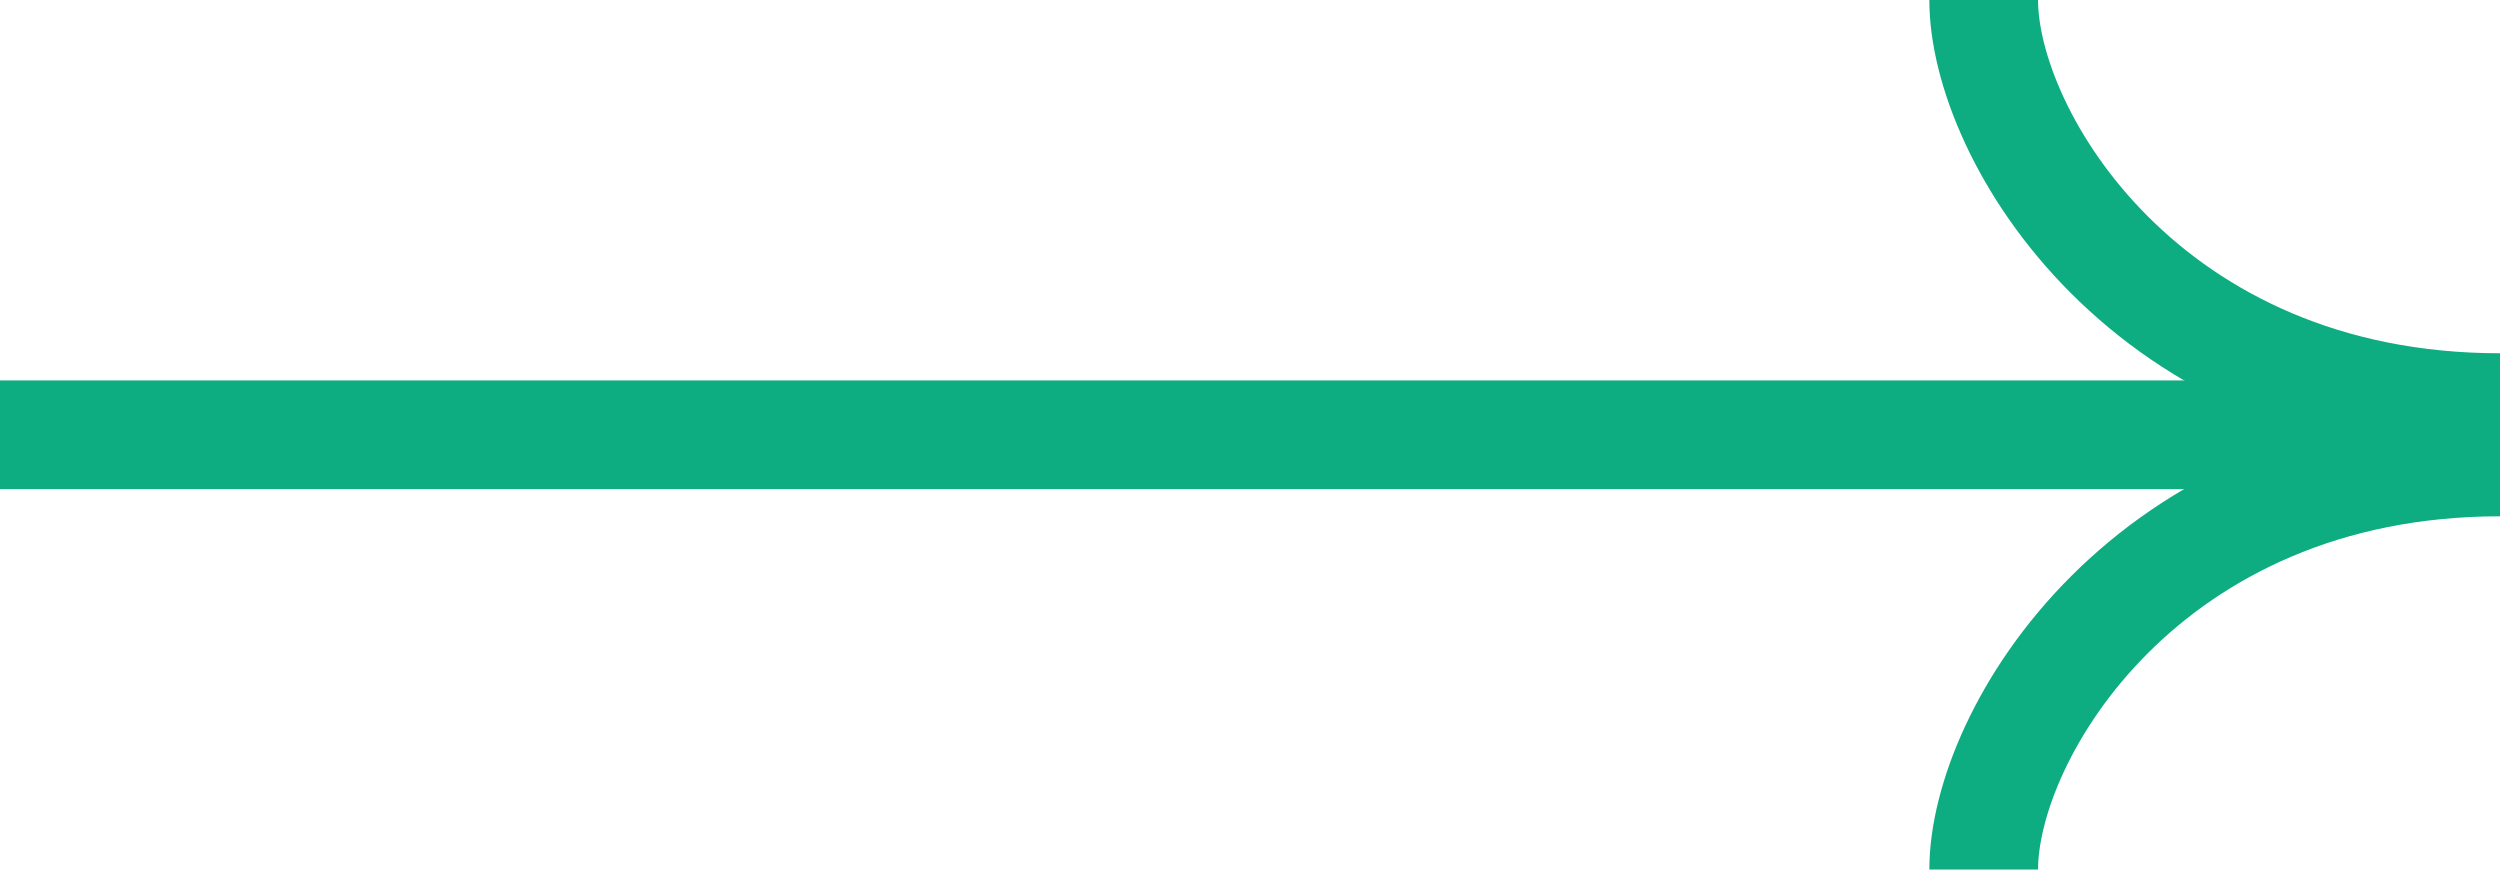
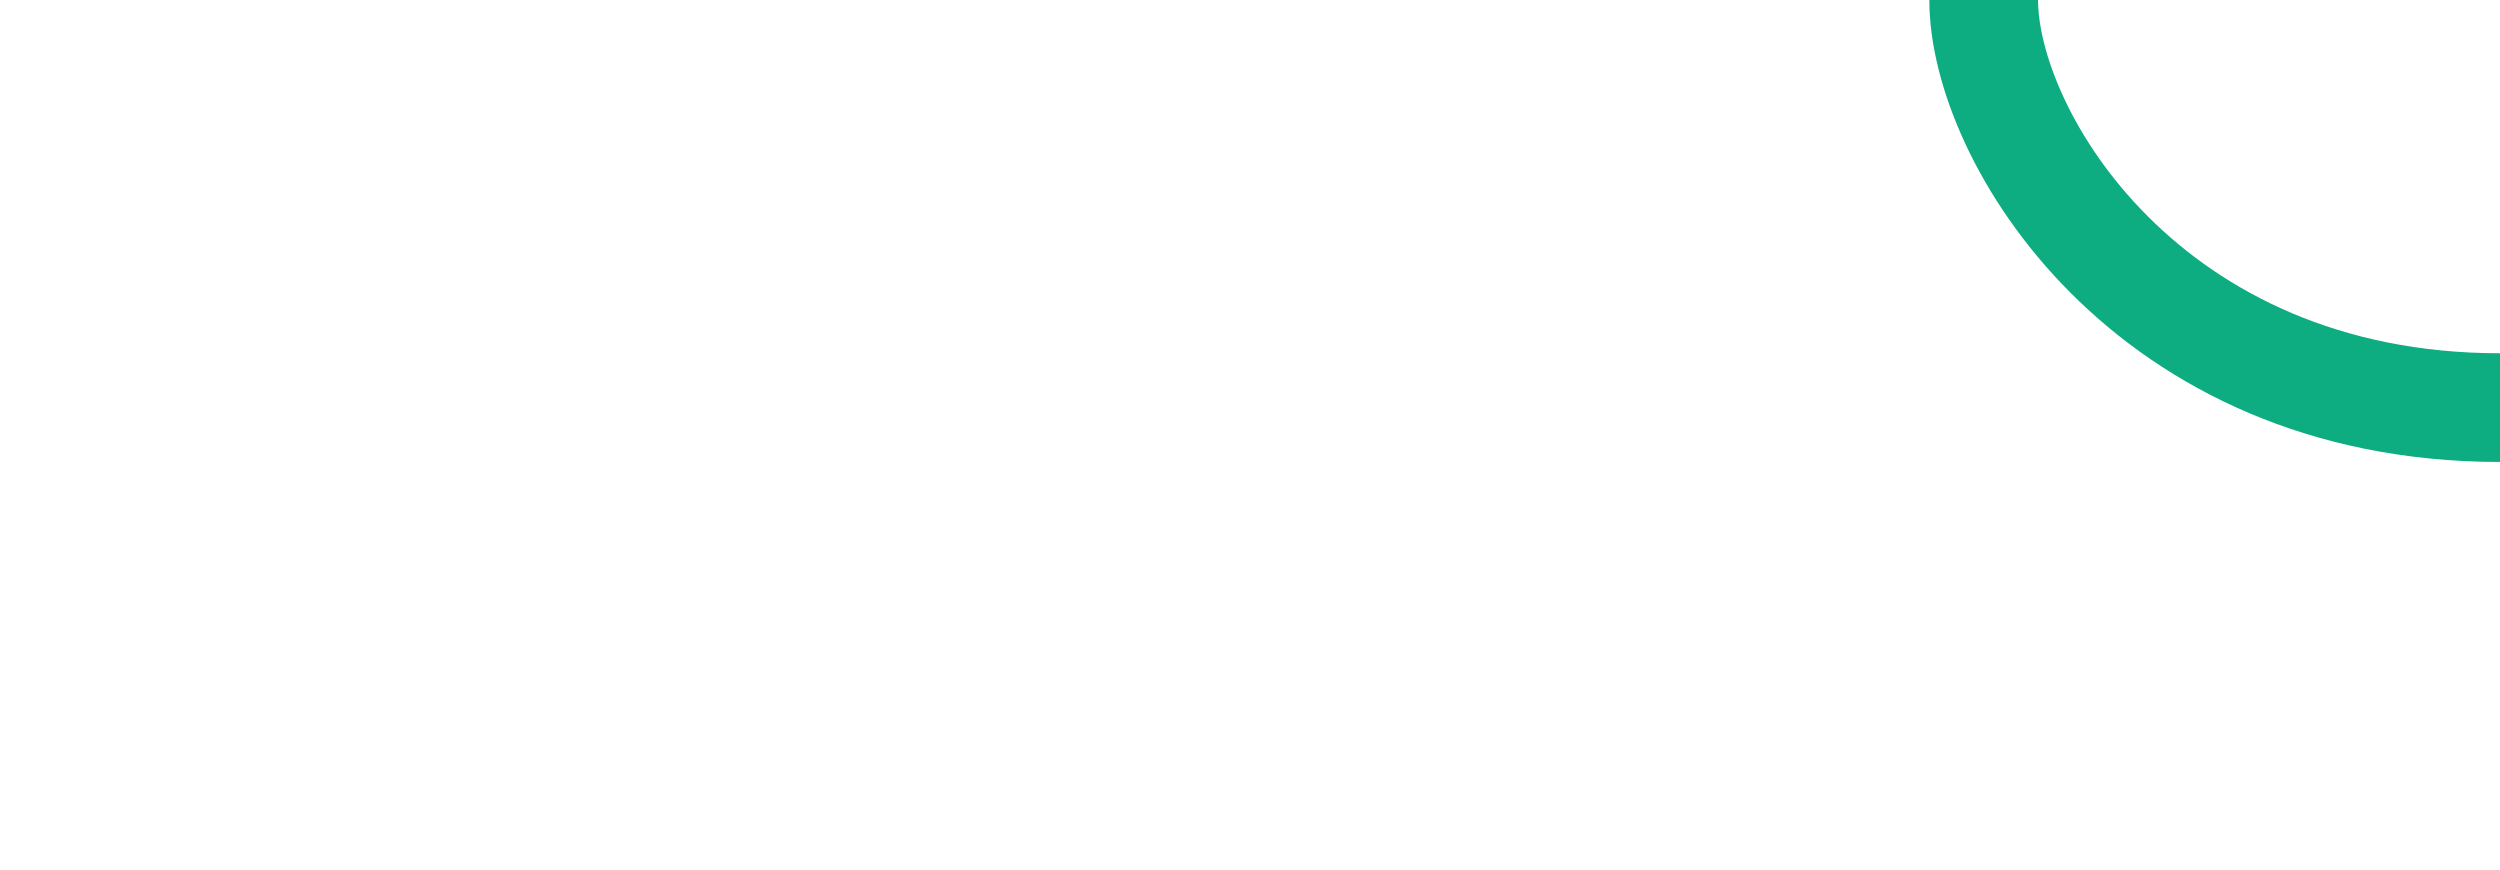
<svg xmlns="http://www.w3.org/2000/svg" width="46" height="16" viewBox="0 0 46 16" fill="none">
-   <path d="M0 8L46 8" stroke="#0DAC81" stroke-width="2" />
  <path d="M36.5 0C36.5 2.5 39.5 7.5 46 7.5" stroke="#0DAC81" stroke-width="2" />
-   <path d="M36.5 16C36.5 13.5 39.5 8.5 46 8.5" stroke="#0DAC81" stroke-width="2" />
</svg>